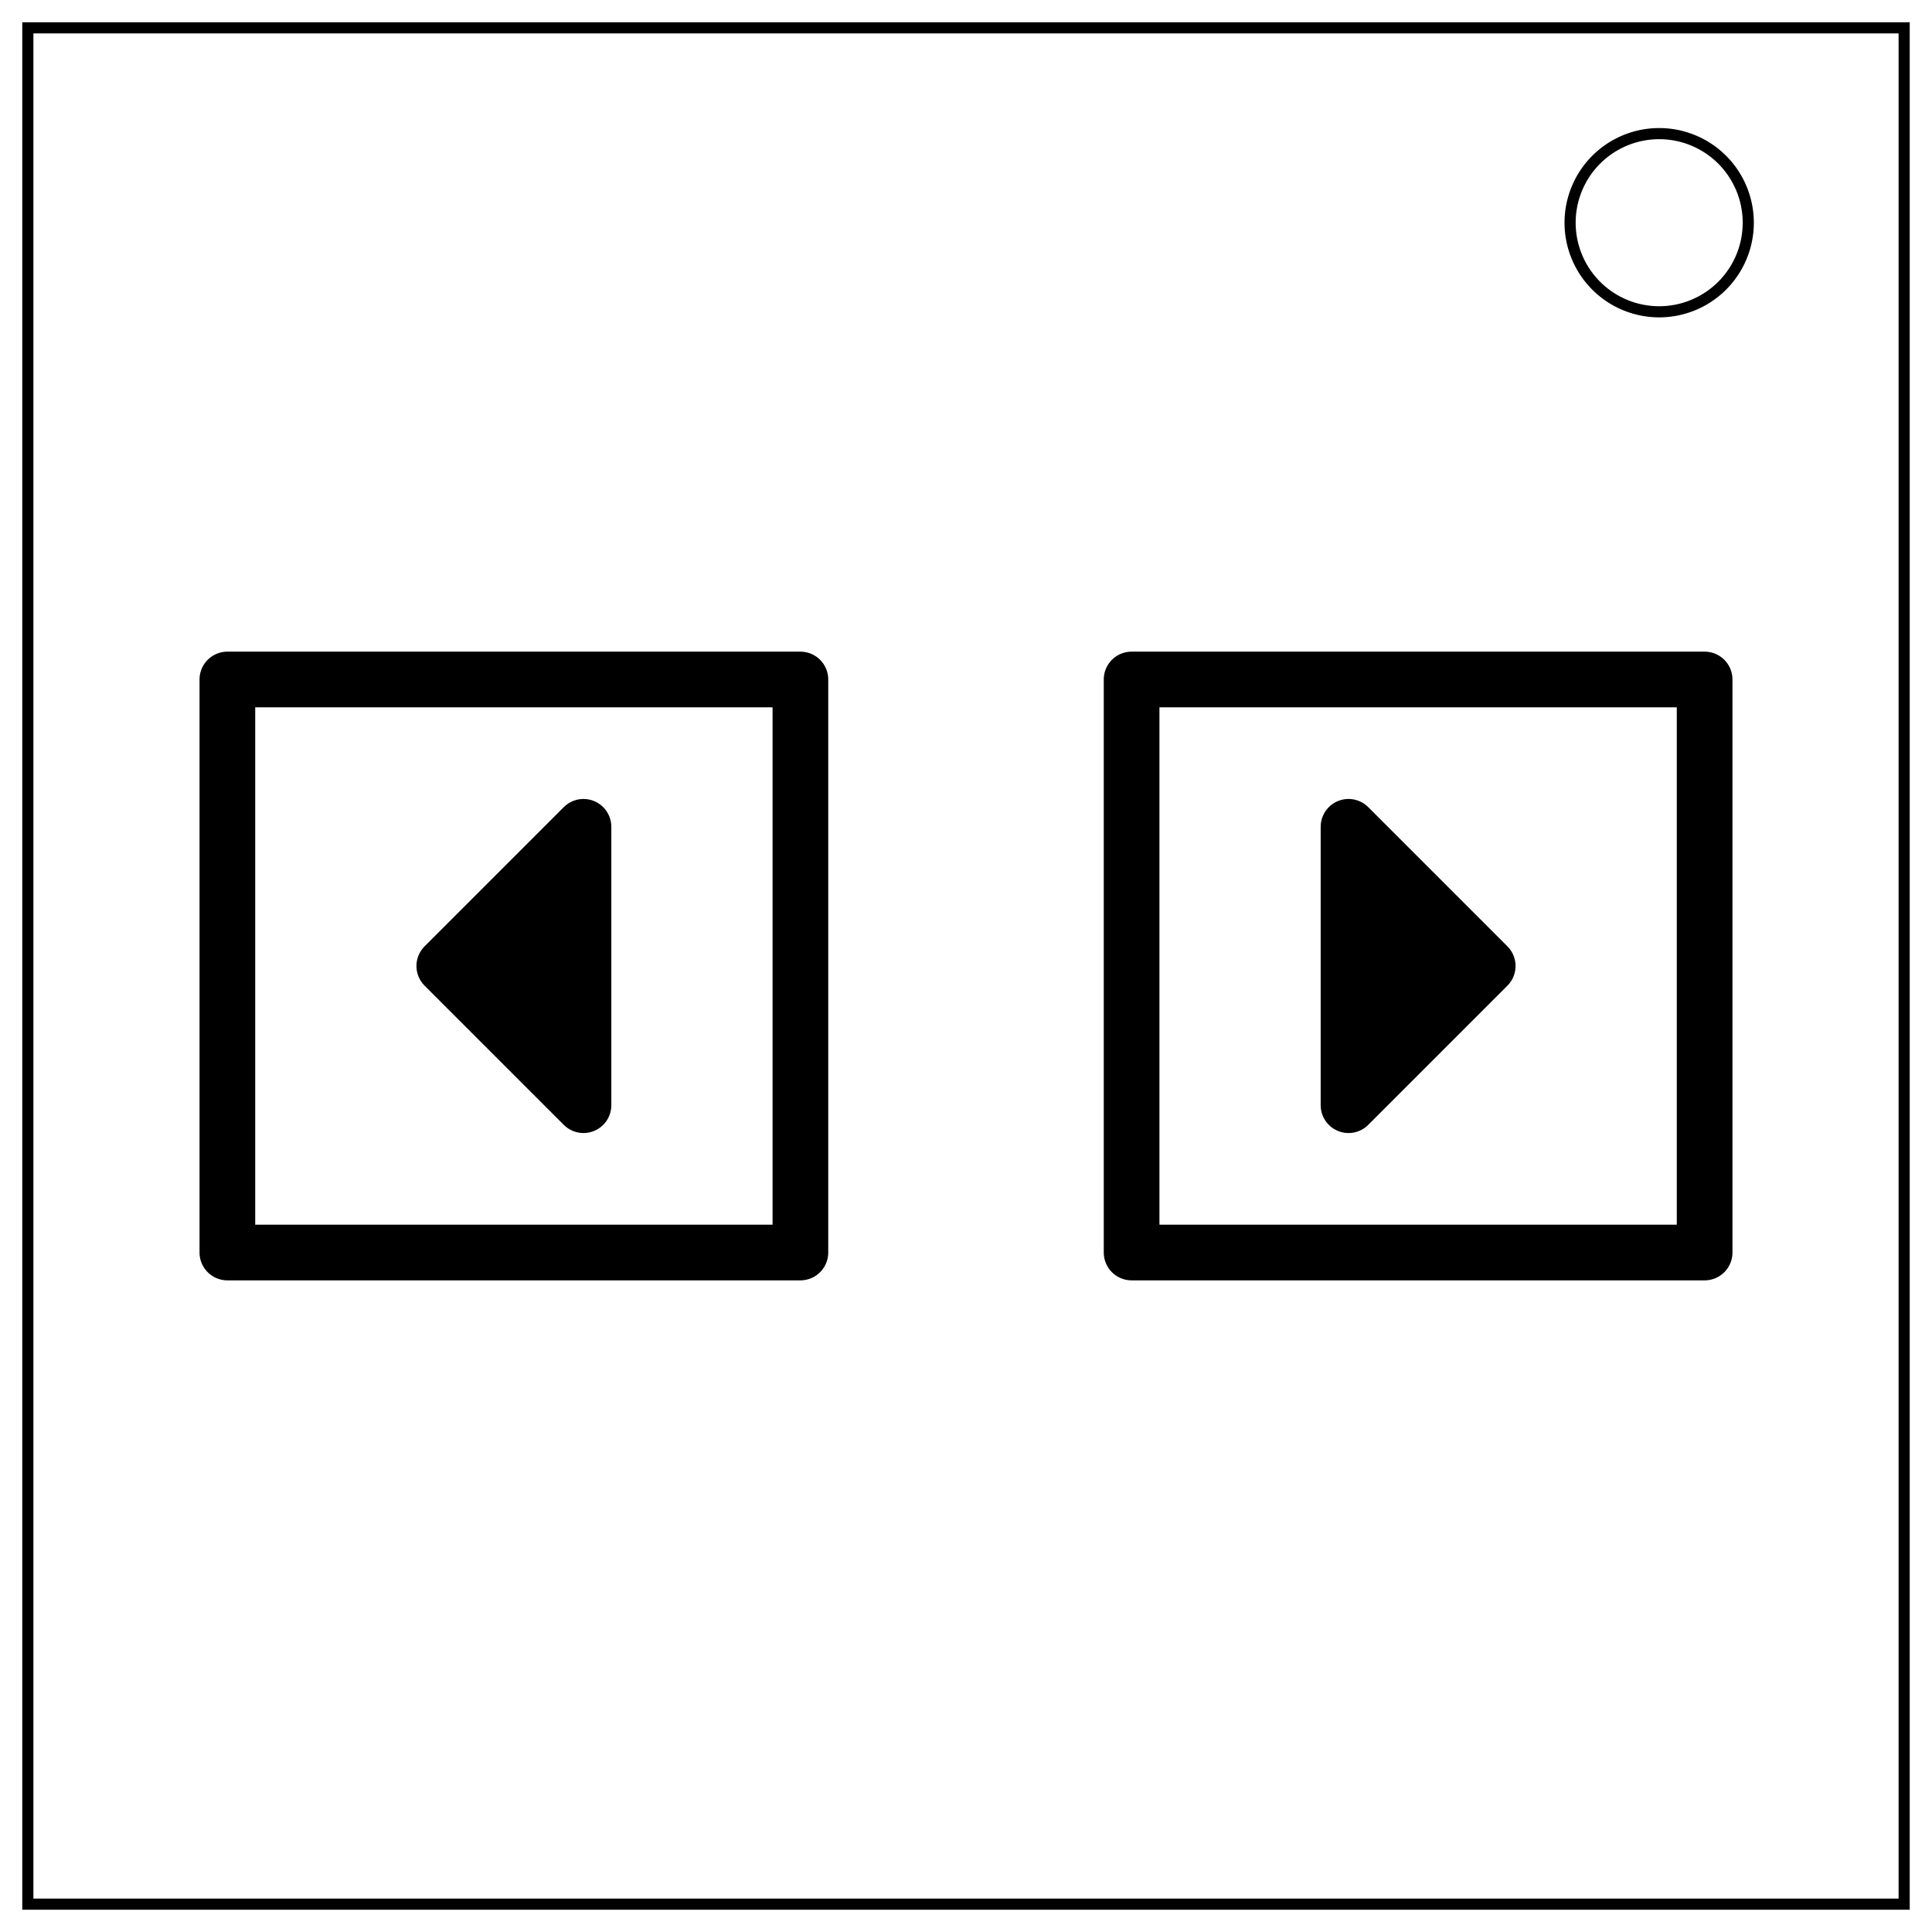
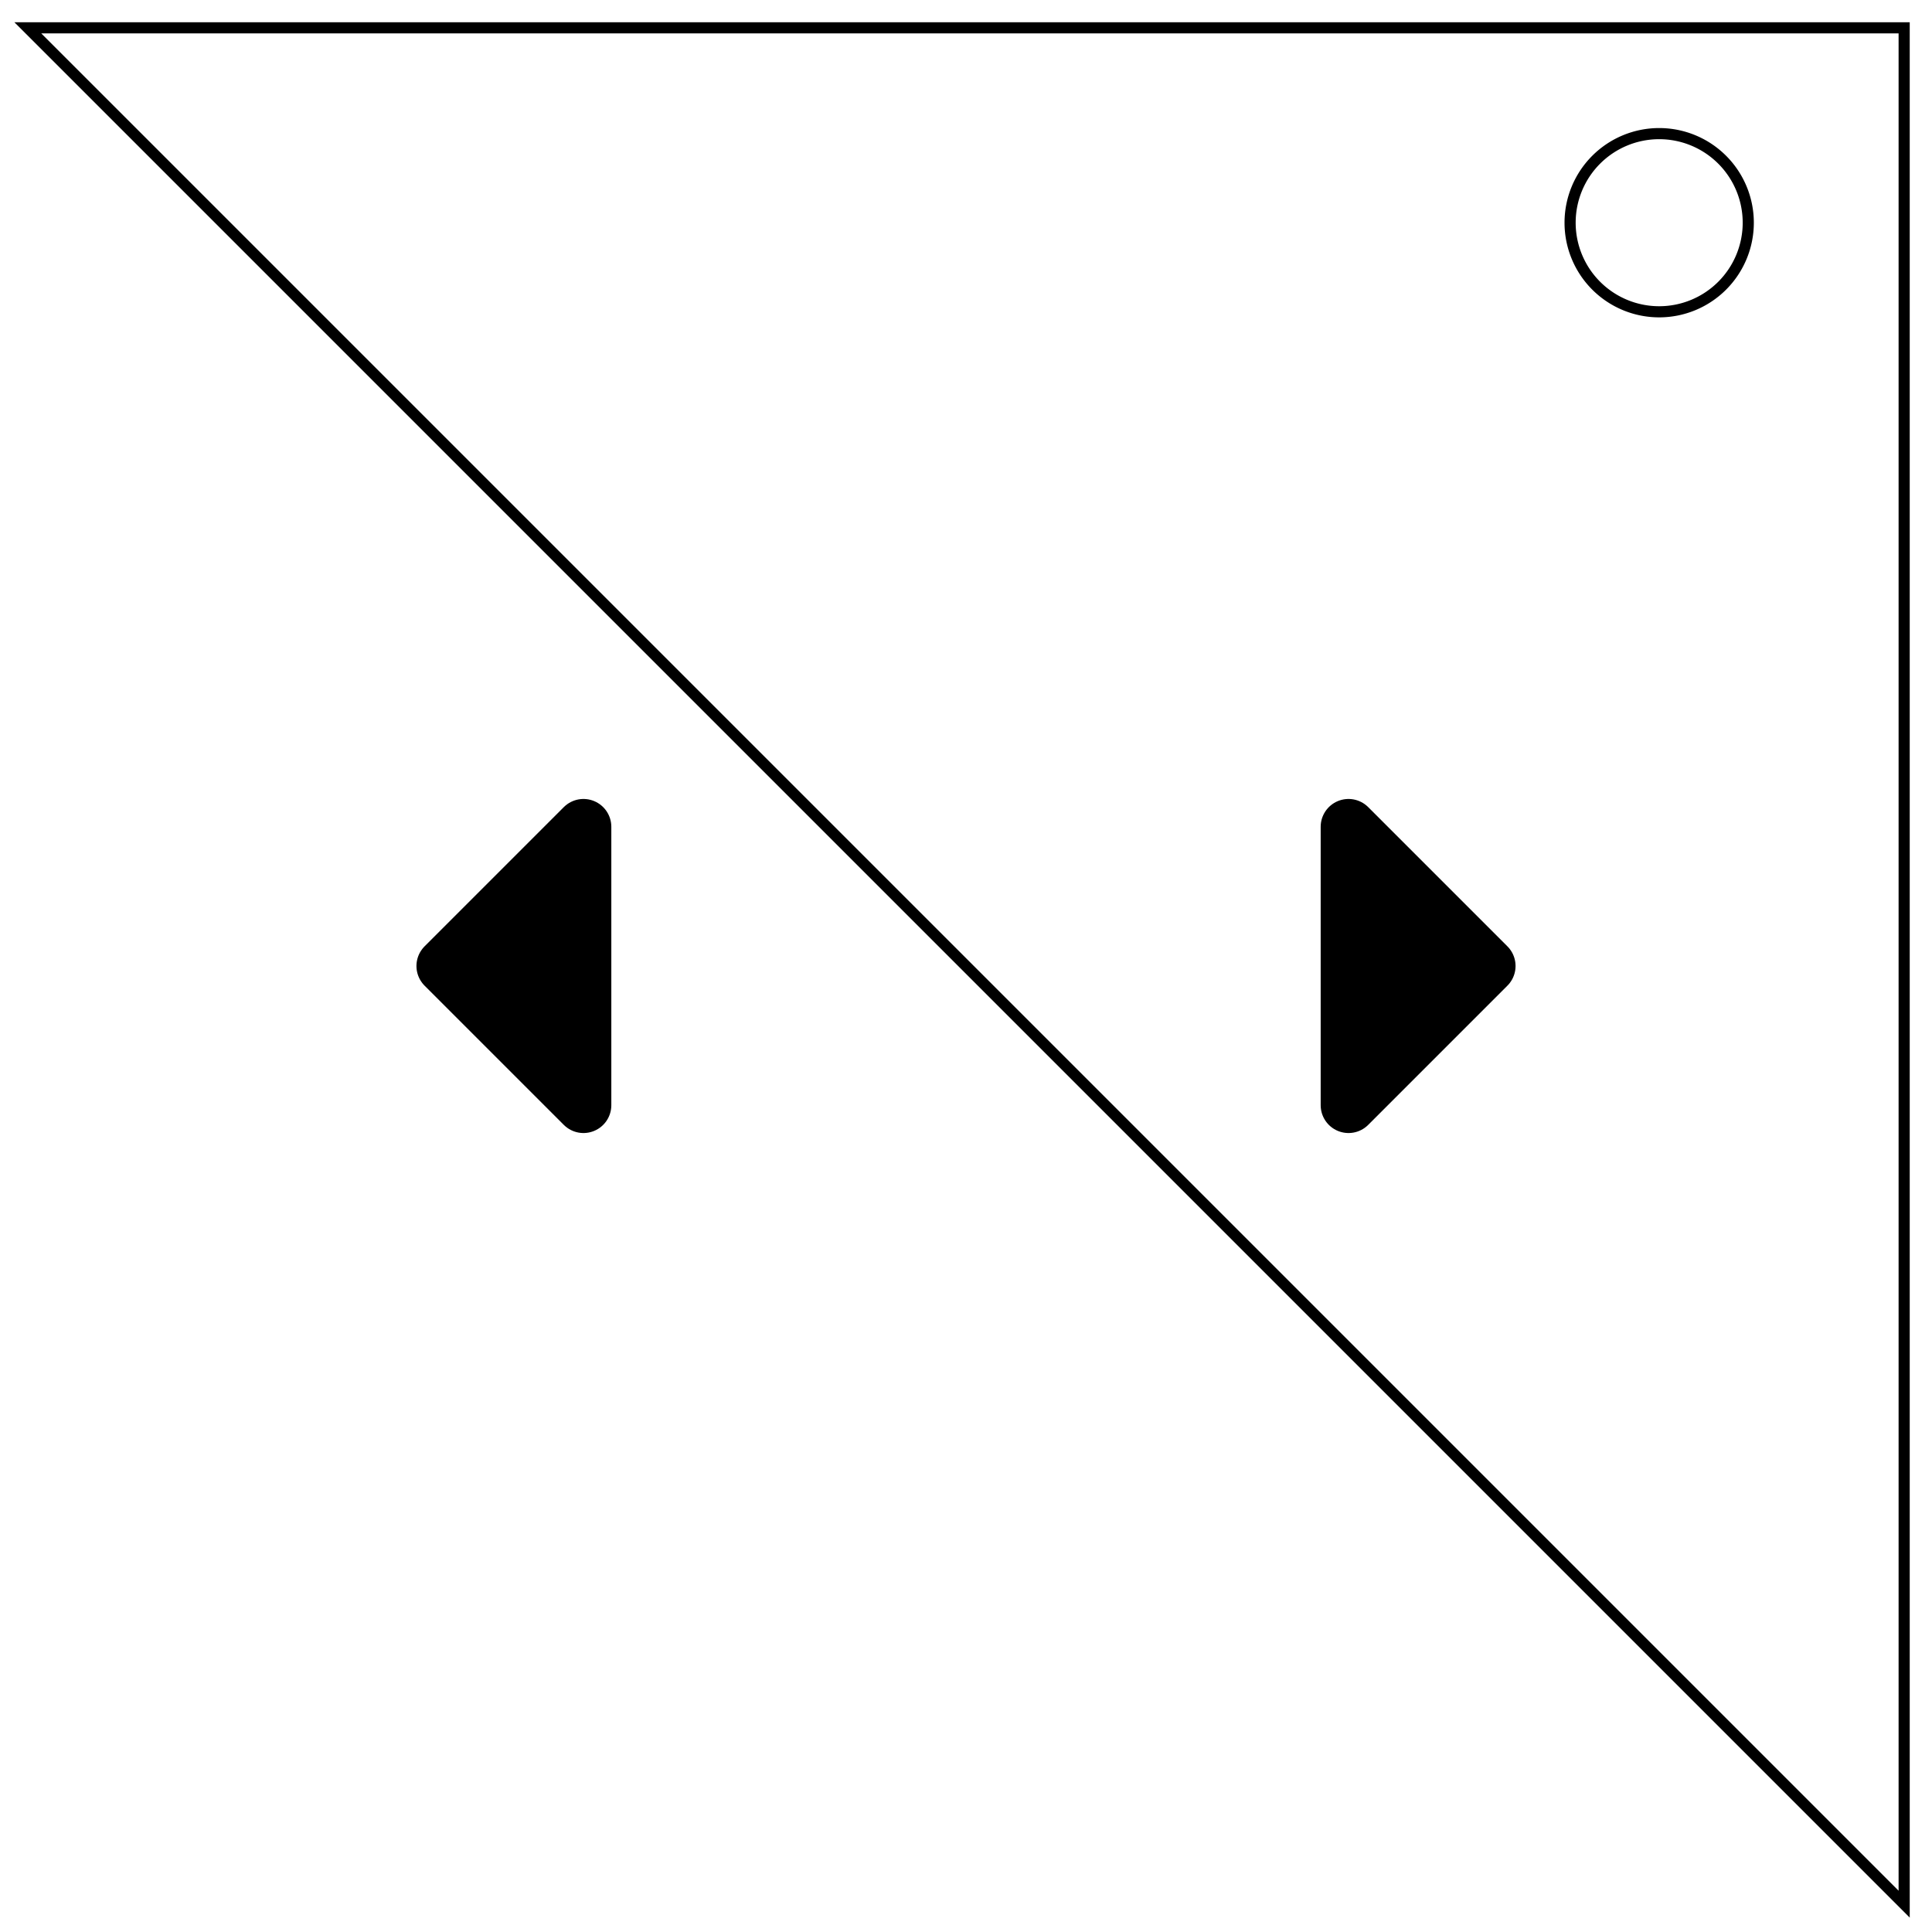
<svg xmlns="http://www.w3.org/2000/svg" fill="none" stroke="#000" stroke-width="2" viewBox="0 0 347 347">
-   <path d="M5 5h337v337H5Z" />
+   <path d="M5 5h337v337Z" />
  <path d="M314 40a16 16 0 0 1-16 16 16 16 0 0 1-16-16 16 16 0 0 1 16-16 16 16 0 0 1 16 16Z" />
-   <path d="M43.906 131.718h102.92v102.92H43.906zM206.312 131.718h102.92v102.92h-102.92z" style="fill:none;fill-opacity:1;stroke:#000;stroke-width:10;stroke-linecap:round;stroke-linejoin:round;stroke-opacity:1" transform="translate(-3.069 -9.678)" />
  <path d="m79.797 173.5 25-25v50zM267.203 173.5l-25-25v50z" style="fill:#000;fill-opacity:1;stroke:#000;stroke-width:10;stroke-linecap:round;stroke-linejoin:round;stroke-opacity:1" />
</svg>